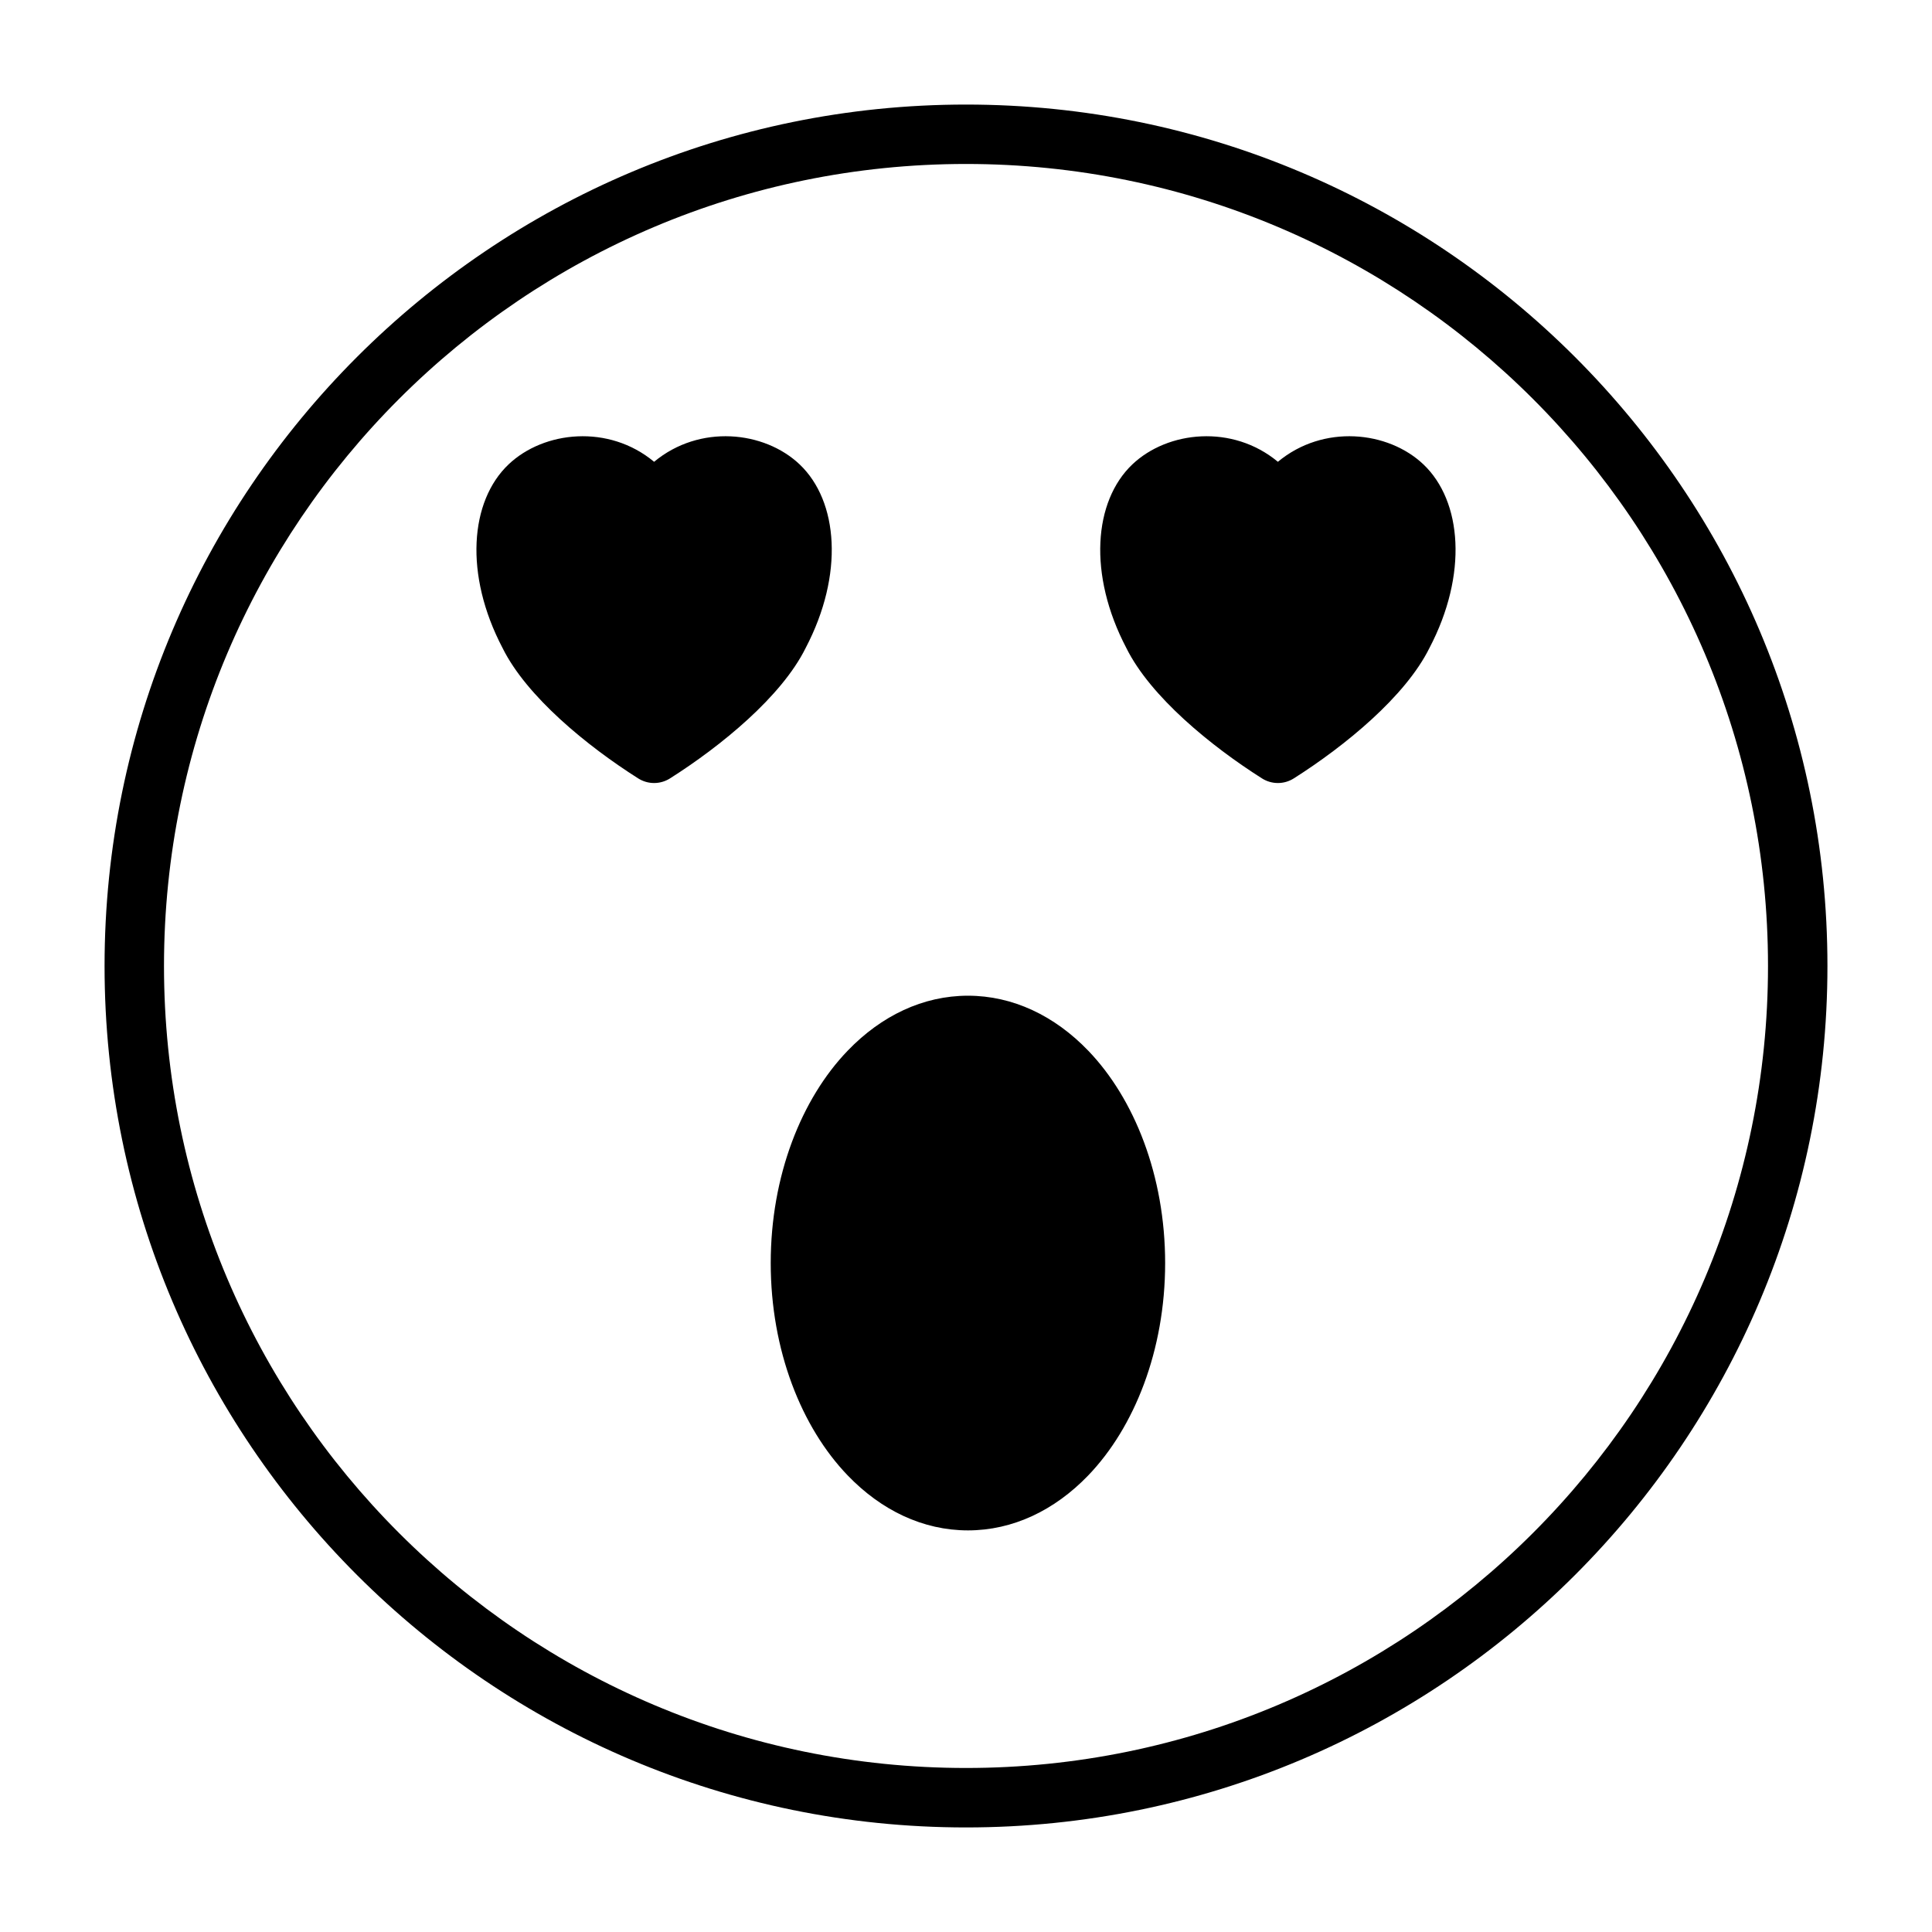
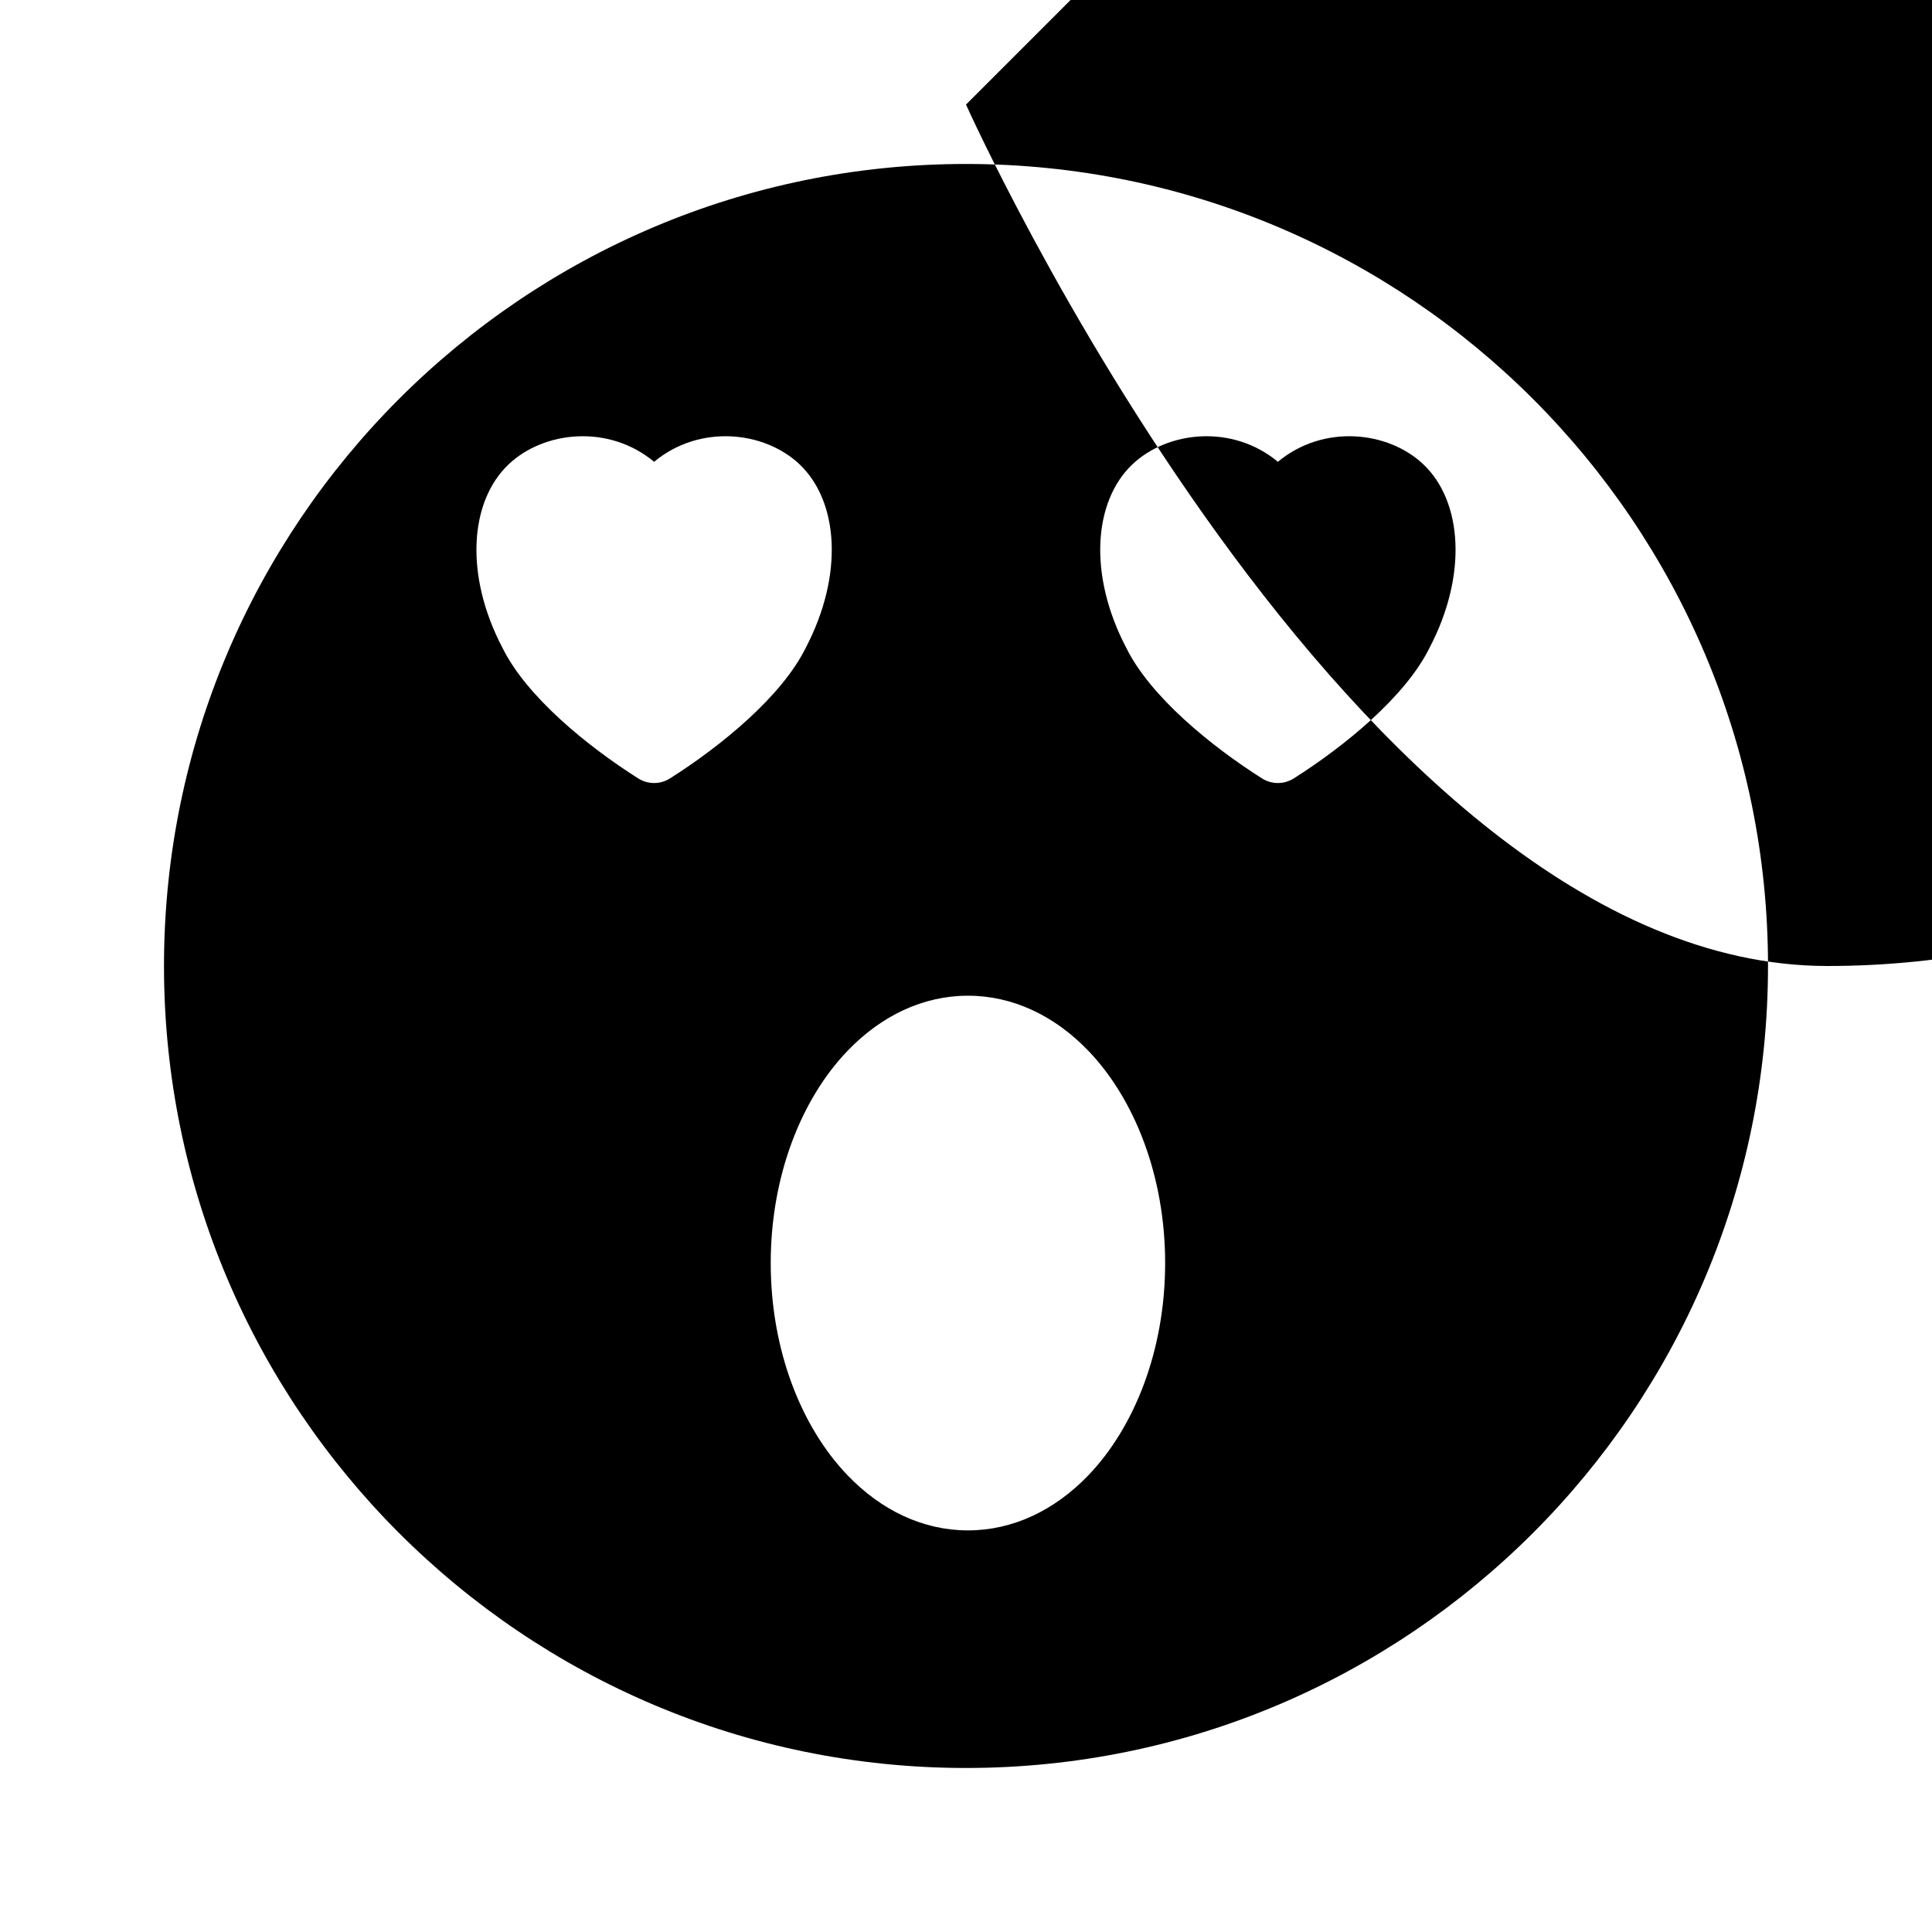
<svg xmlns="http://www.w3.org/2000/svg" fill="#000000" width="800px" height="800px" version="1.1" viewBox="144 144 512 512">
-   <path d="m400 171.71c-126 0-228.29 102.29-228.29 228.29s102.29 228.29 228.29 228.29 228.29-102.29 228.29-228.29-102.29-228.29-228.29-228.29zm0 15.742c117.31 0 212.54 95.234 212.54 212.54s-95.234 212.54-212.54 212.54-212.54-95.234-212.54-212.54 95.234-212.54 212.54-212.54zm0.52 220.42c-11.902 0-22.969 5.305-31.883 14.578-12.234 12.707-20.387 33.141-20.387 56.27s8.156 43.562 20.387 56.27c8.91 9.273 19.98 14.578 31.883 14.578 11.887 0 22.969-5.305 31.883-14.578 12.219-12.707 20.371-33.141 20.371-56.27s-8.156-43.562-20.371-56.27c-8.91-9.273-19.996-14.578-31.883-14.578zm-83.176-141.49c-12.027-10.012-29.207-8.203-38.574 0.691-10.25 9.746-11.793 29.172-1.59 48.648 6.375 12.879 22.402 25.977 35.945 34.559 2.582 1.637 5.856 1.637 8.438 0 13.539-8.582 29.566-21.68 35.945-34.559 10.203-19.477 8.66-38.902-1.59-48.648-9.367-8.895-26.543-10.707-38.574-0.691zm165.31 0c-12.027-10.012-29.207-8.203-38.574 0.691-10.25 9.746-11.793 29.172-1.59 48.648 6.375 12.879 22.402 25.977 35.945 34.559 2.582 1.637 5.856 1.637 8.438 0 13.539-8.582 29.566-21.68 35.945-34.559 10.203-19.477 8.66-38.902-1.59-48.648-9.367-8.895-26.543-10.707-38.574-0.691z" fill-rule="evenodd" />
+   <path d="m400 171.71s102.29 228.29 228.29 228.29 228.29-102.29 228.29-228.29-102.29-228.29-228.29-228.29zm0 15.742c117.31 0 212.54 95.234 212.54 212.54s-95.234 212.54-212.54 212.54-212.54-95.234-212.54-212.54 95.234-212.54 212.54-212.54zm0.52 220.42c-11.902 0-22.969 5.305-31.883 14.578-12.234 12.707-20.387 33.141-20.387 56.27s8.156 43.562 20.387 56.27c8.91 9.273 19.98 14.578 31.883 14.578 11.887 0 22.969-5.305 31.883-14.578 12.219-12.707 20.371-33.141 20.371-56.27s-8.156-43.562-20.371-56.27c-8.91-9.273-19.996-14.578-31.883-14.578zm-83.176-141.49c-12.027-10.012-29.207-8.203-38.574 0.691-10.25 9.746-11.793 29.172-1.59 48.648 6.375 12.879 22.402 25.977 35.945 34.559 2.582 1.637 5.856 1.637 8.438 0 13.539-8.582 29.566-21.68 35.945-34.559 10.203-19.477 8.66-38.902-1.59-48.648-9.367-8.895-26.543-10.707-38.574-0.691zm165.31 0c-12.027-10.012-29.207-8.203-38.574 0.691-10.25 9.746-11.793 29.172-1.59 48.648 6.375 12.879 22.402 25.977 35.945 34.559 2.582 1.637 5.856 1.637 8.438 0 13.539-8.582 29.566-21.68 35.945-34.559 10.203-19.477 8.66-38.902-1.59-48.648-9.367-8.895-26.543-10.707-38.574-0.691z" fill-rule="evenodd" />
</svg>